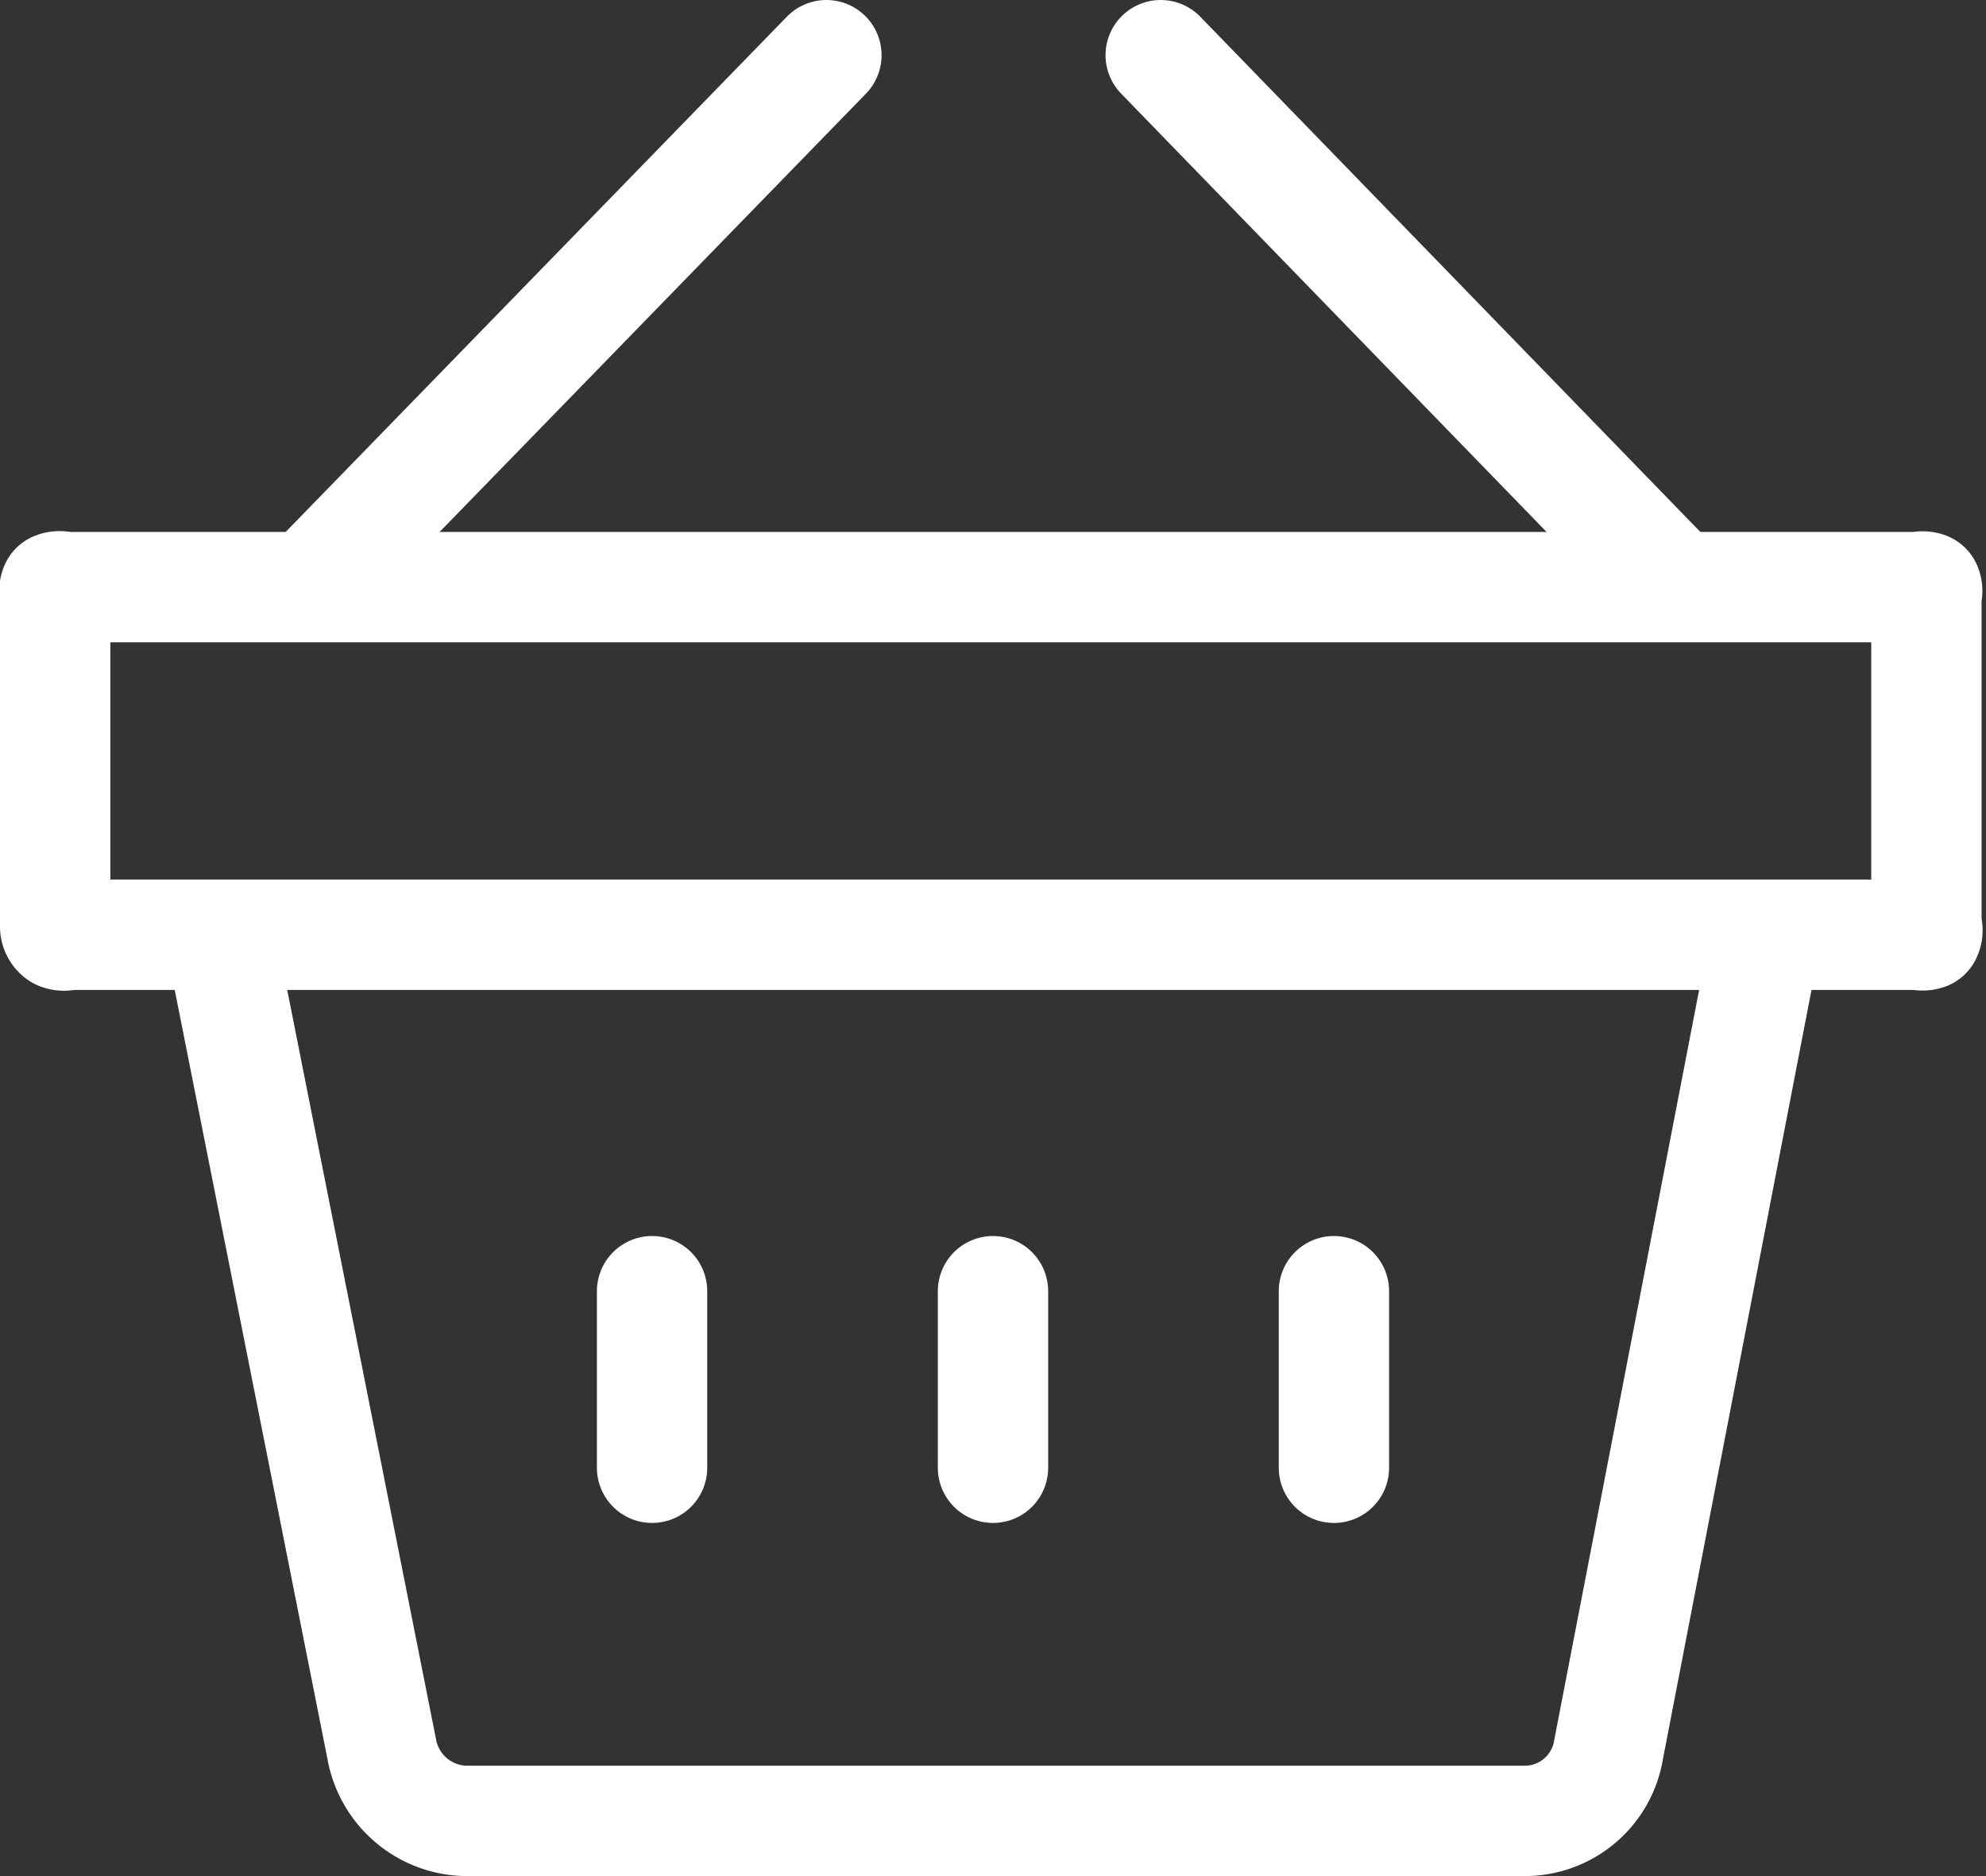
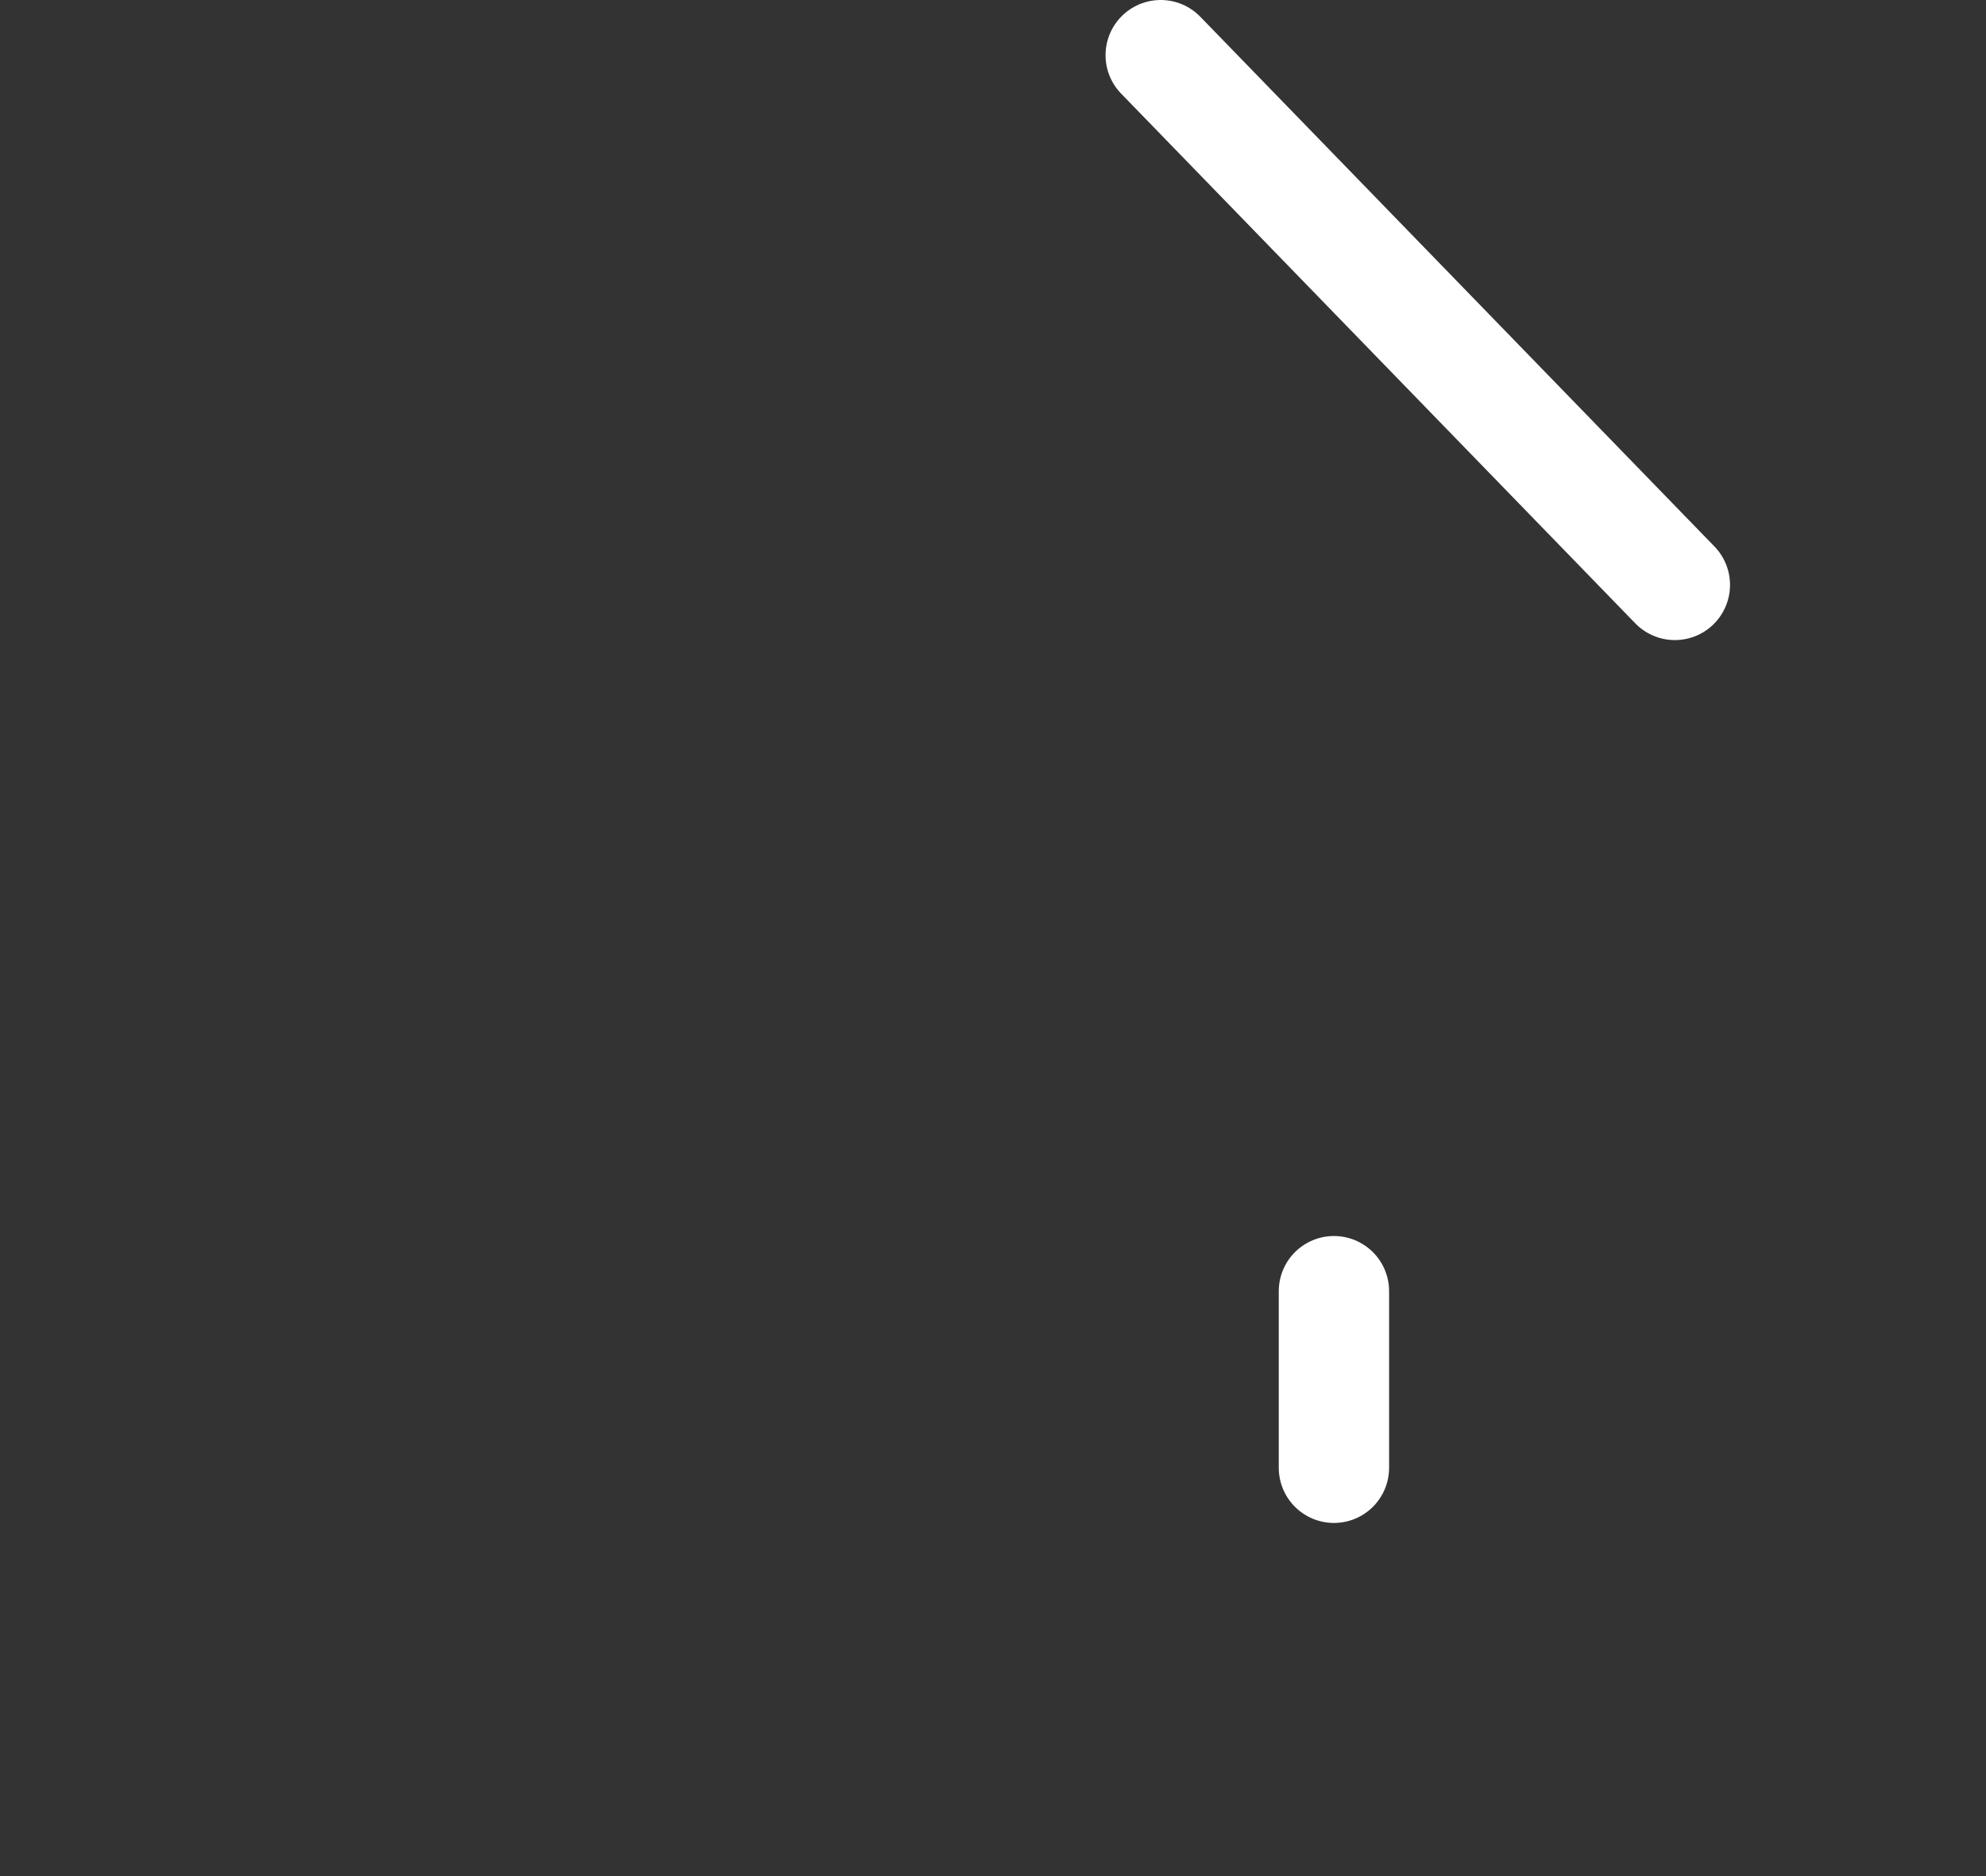
<svg xmlns="http://www.w3.org/2000/svg" viewBox="0 0 18 17">
  <rect x="0" y="0" width="18" height="17" fill="#333333" stroke="none" />
  <defs>
    <style>.cls-1,.cls-2{fill:none;stroke:#fff;stroke-linejoin:round;}.cls-1{stroke-linecap:round;}</style>
  </defs>
  <title>svg_basket</title>
  <g id="Layer_2" data-name="Layer 2">
    <g id="Layer_1-2" data-name="Layer 1">
      <g id="Symbols">
        <g id="nav">
          <g id="Group-4">
            <g id="Group-6">
              <g id="if_Rounded-08_2024666" data-name="if Rounded-08 2024666">
                <g id="Shopping_Basket" data-name="Shopping Basket">
                  <path id="Shape" class="cls-1" d="M10.52.5l4.66,4.8" />
-                   <path id="Shape-2" data-name="Shape" class="cls-1" d="M7.49.5,2.82,5.3" />
-                   <path id="Shape-3" data-name="Shape" class="cls-1" d="M9,11.7v1.6" />
                  <path id="Shape-4" data-name="Shape" class="cls-1" d="M12.09,11.7v1.6" />
-                   <path id="Shape-5" data-name="Shape" class="cls-1" d="M5.91,11.7v1.6" />
-                   <path id="Shape-6" data-name="Shape" class="cls-1" d="M.5,8.39v-3a.09.09,0,0,1,0-.07.11.11,0,0,1,.08,0H17.39a.11.11,0,0,1,.07,0,.09.09,0,0,1,0,.07v3a.09.09,0,0,1,0,.08.11.11,0,0,1-.07,0H.62a.11.11,0,0,1-.08,0A.09.09,0,0,1,.5,8.39Z" />
-                   <path id="Shape-7" data-name="Shape" class="cls-2" d="M16,8.5l-1.42,7.35a.77.77,0,0,1-.76.65H4.22a.79.79,0,0,1-.76-.65L2,8.5" />
                </g>
              </g>
            </g>
          </g>
        </g>
      </g>
    </g>
  </g>
</svg>